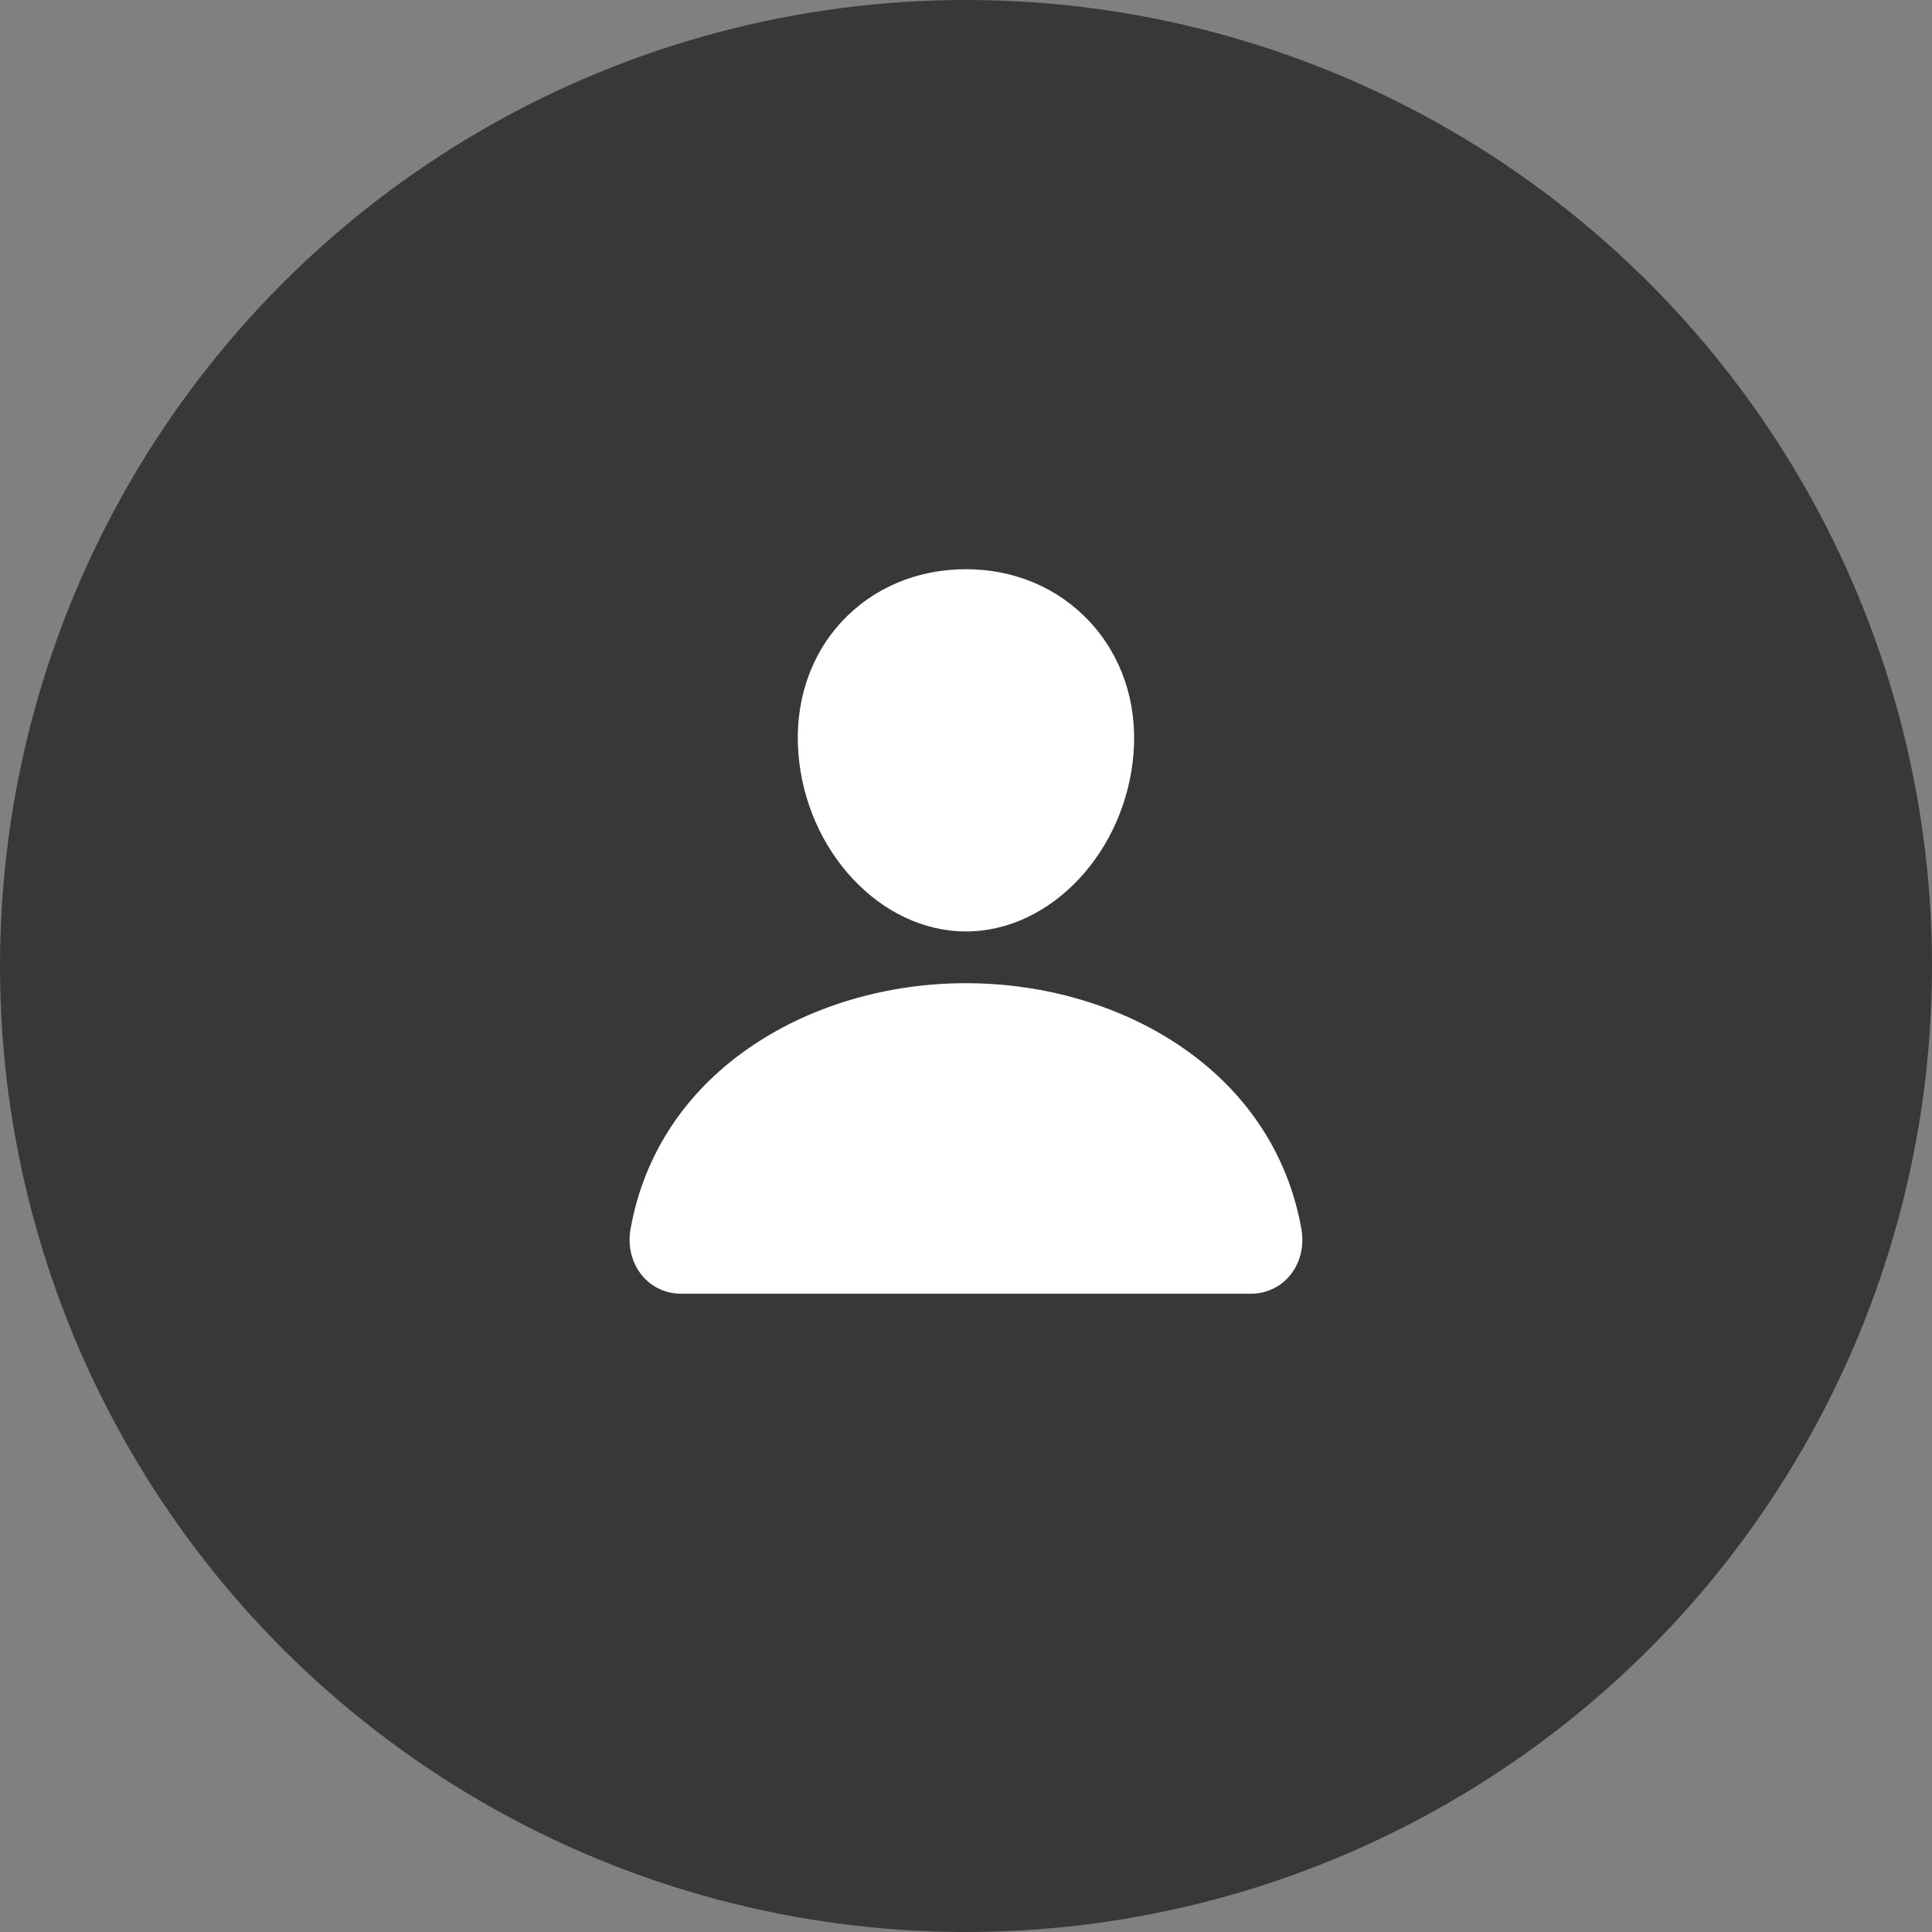
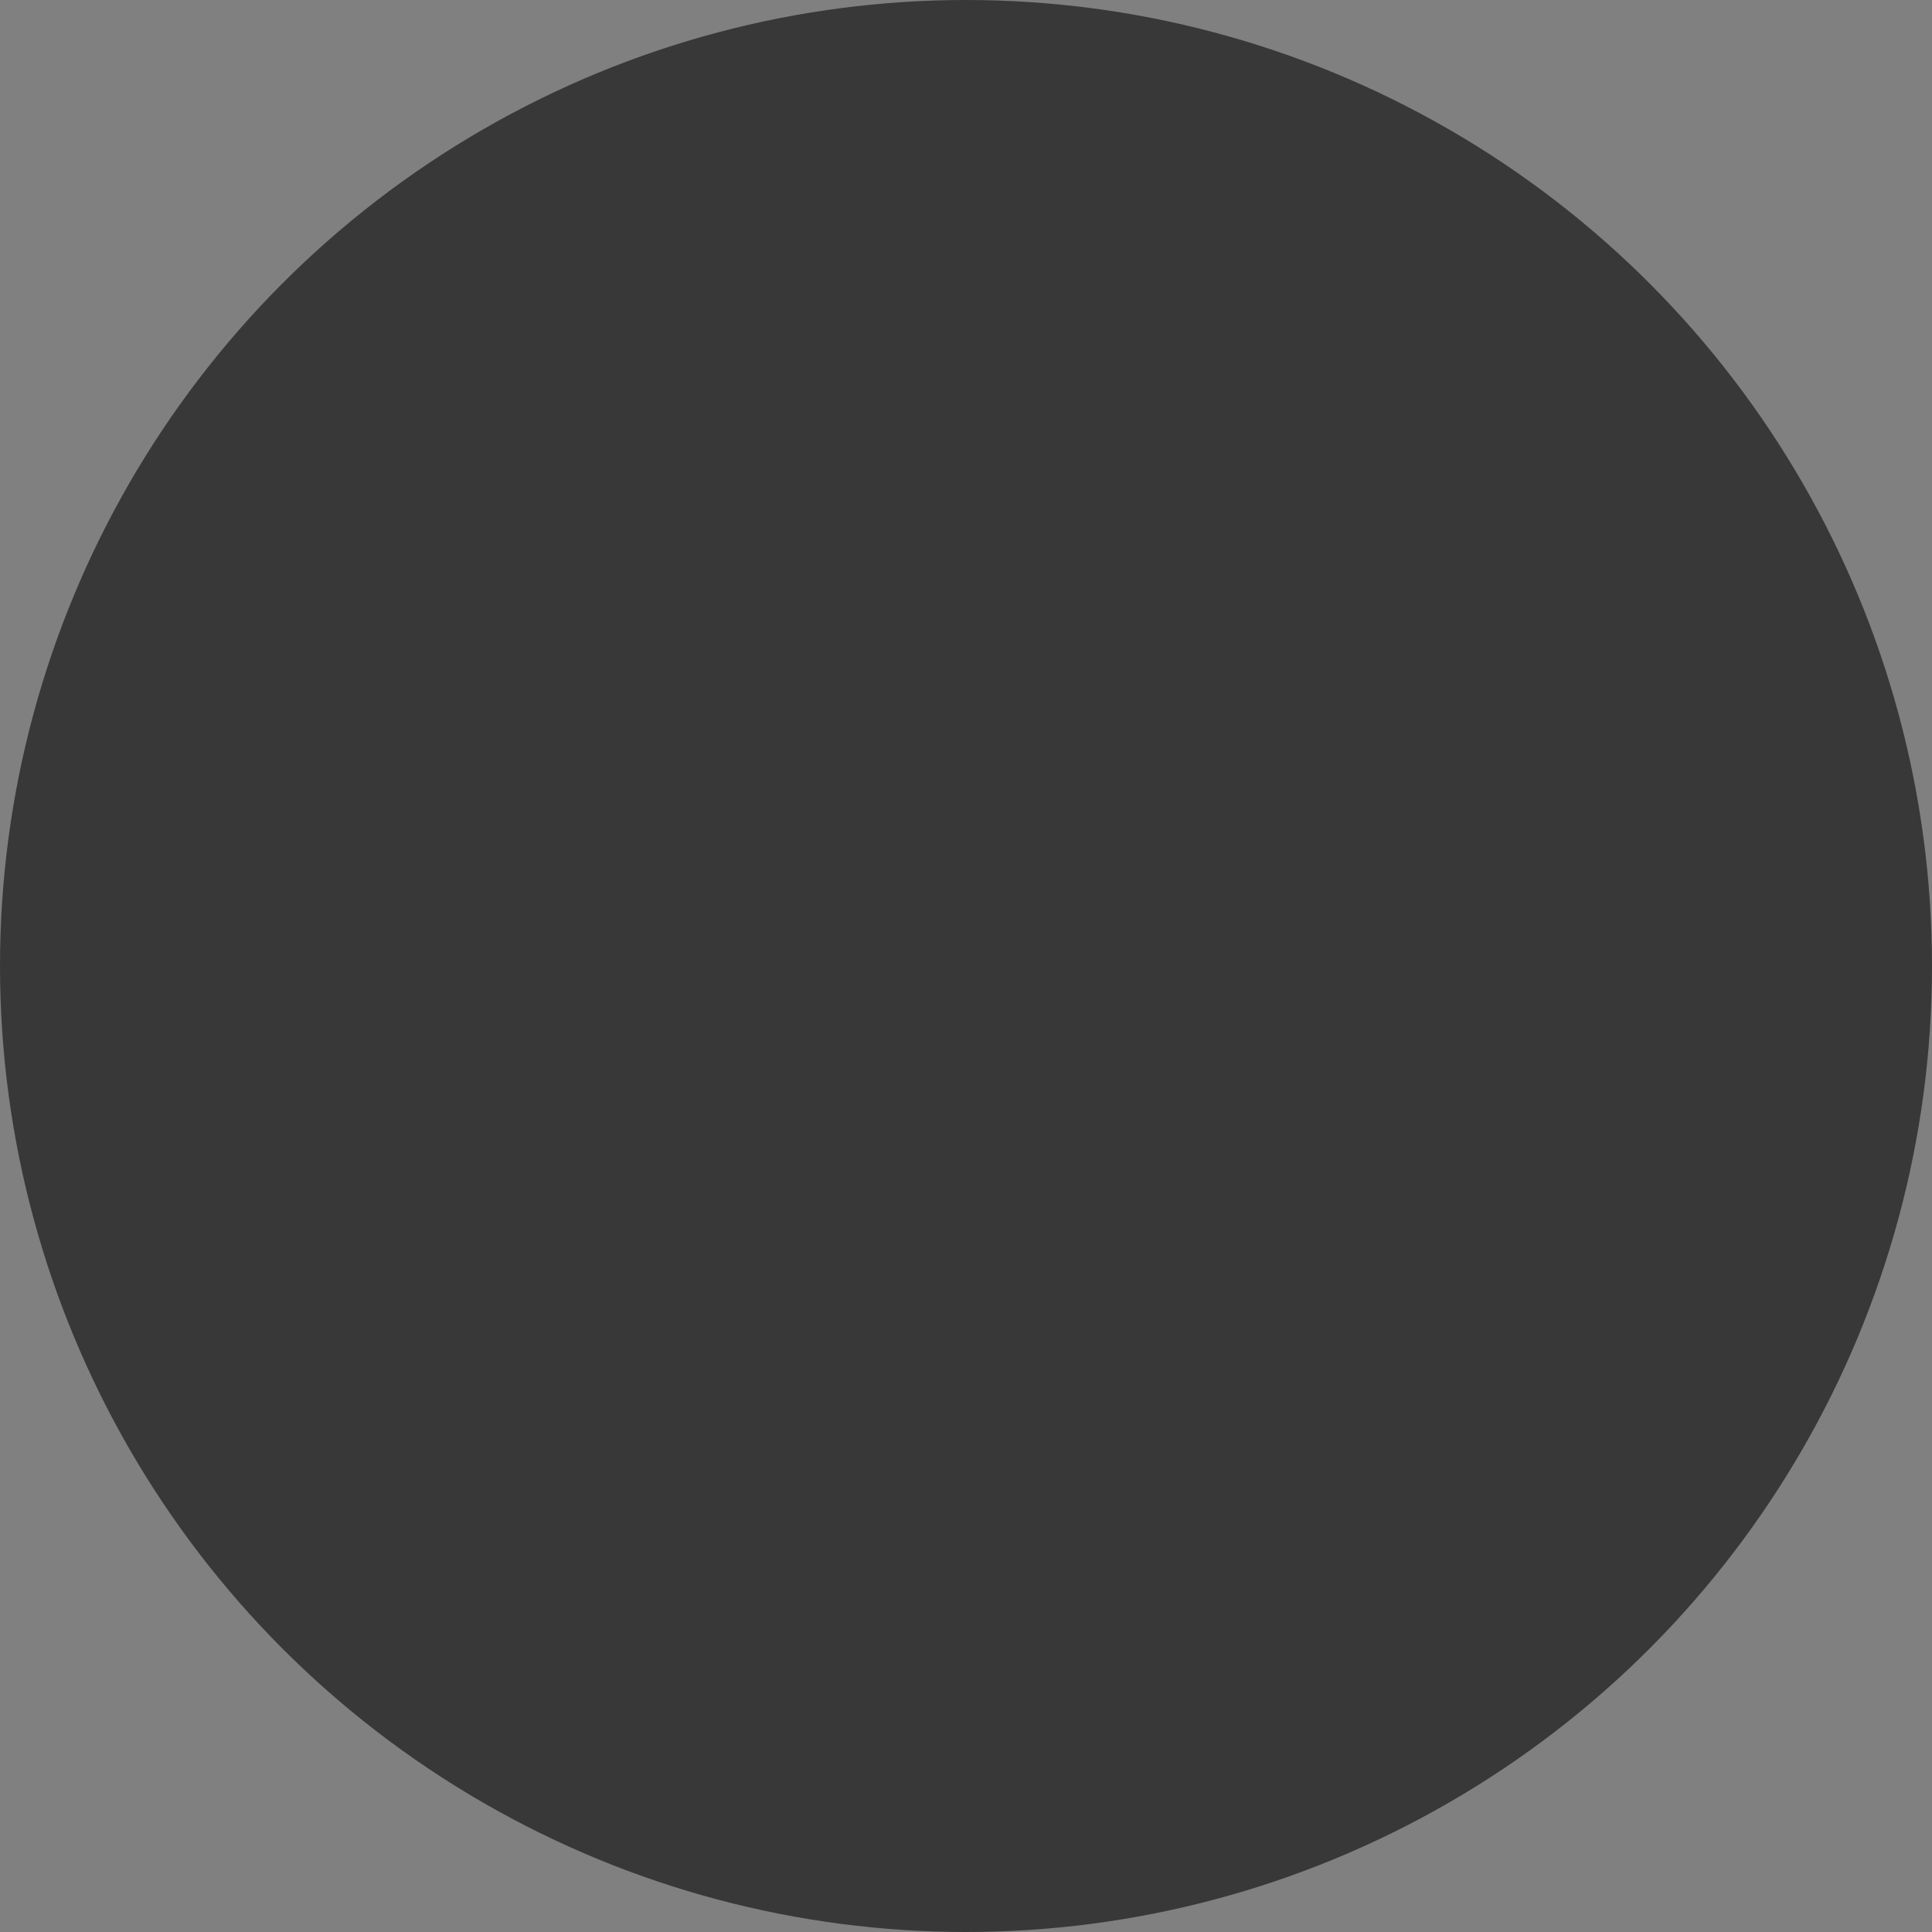
<svg xmlns="http://www.w3.org/2000/svg" width="50" height="50" viewBox="0 0 50 50" fill="none">
  <rect x="0" y="0" width="50" height="50" fill="#808080" stroke="none" />
  <circle cx="25" cy="25" r="25" fill="#393838" />
-   <path d="M28.207 16.095C27.392 15.216 26.255 14.731 24.999 14.731C23.737 14.731 22.596 15.213 21.785 16.087C20.965 16.97 20.566 18.171 20.66 19.468C20.846 22.026 22.792 24.106 24.999 24.106C27.206 24.106 29.149 22.026 29.338 19.468C29.433 18.183 29.031 16.985 28.207 16.095Z" fill="white" />
-   <path d="M32.366 33.481H17.634C17.441 33.483 17.25 33.443 17.075 33.362C16.899 33.282 16.744 33.163 16.621 33.015C16.349 32.69 16.239 32.246 16.32 31.797C16.673 29.837 17.776 28.191 19.509 27.036C21.048 26.01 22.998 25.445 25 25.445C27.001 25.445 28.951 26.01 30.491 27.036C32.223 28.191 33.326 29.837 33.679 31.797C33.76 32.245 33.651 32.69 33.378 33.015C33.255 33.163 33.1 33.282 32.925 33.362C32.749 33.443 32.559 33.483 32.366 33.481Z" fill="white" />
</svg>